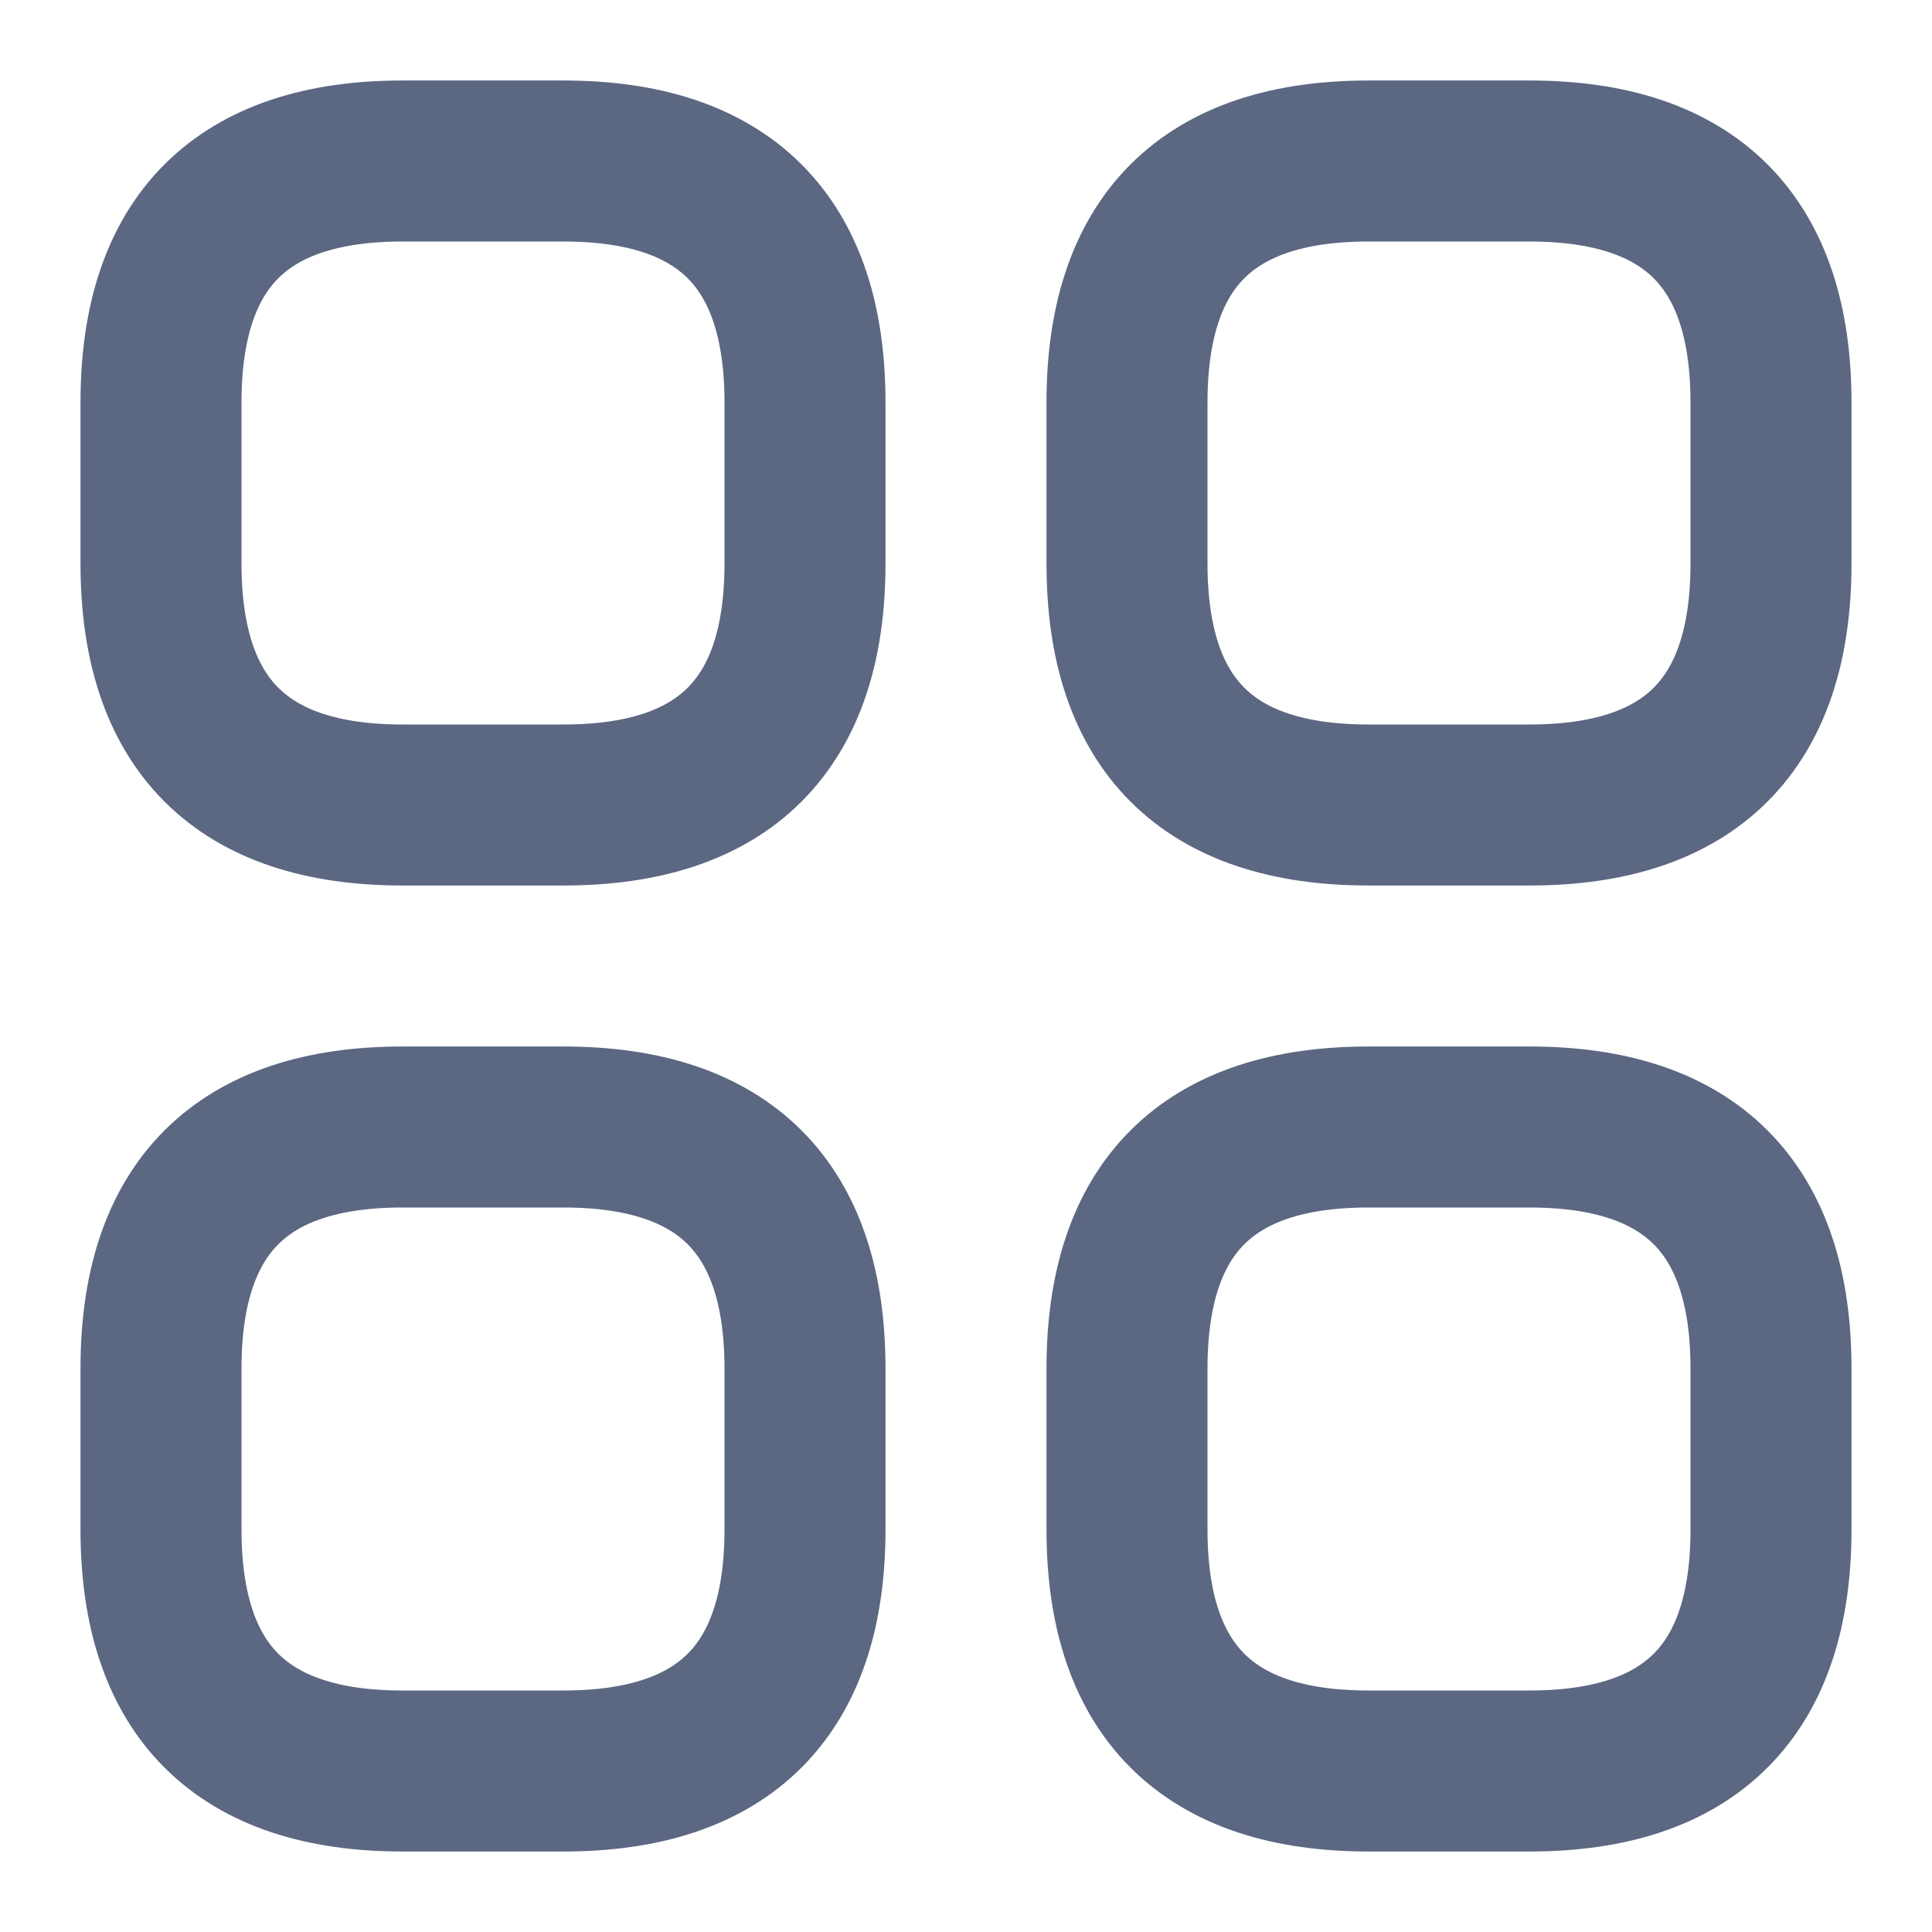
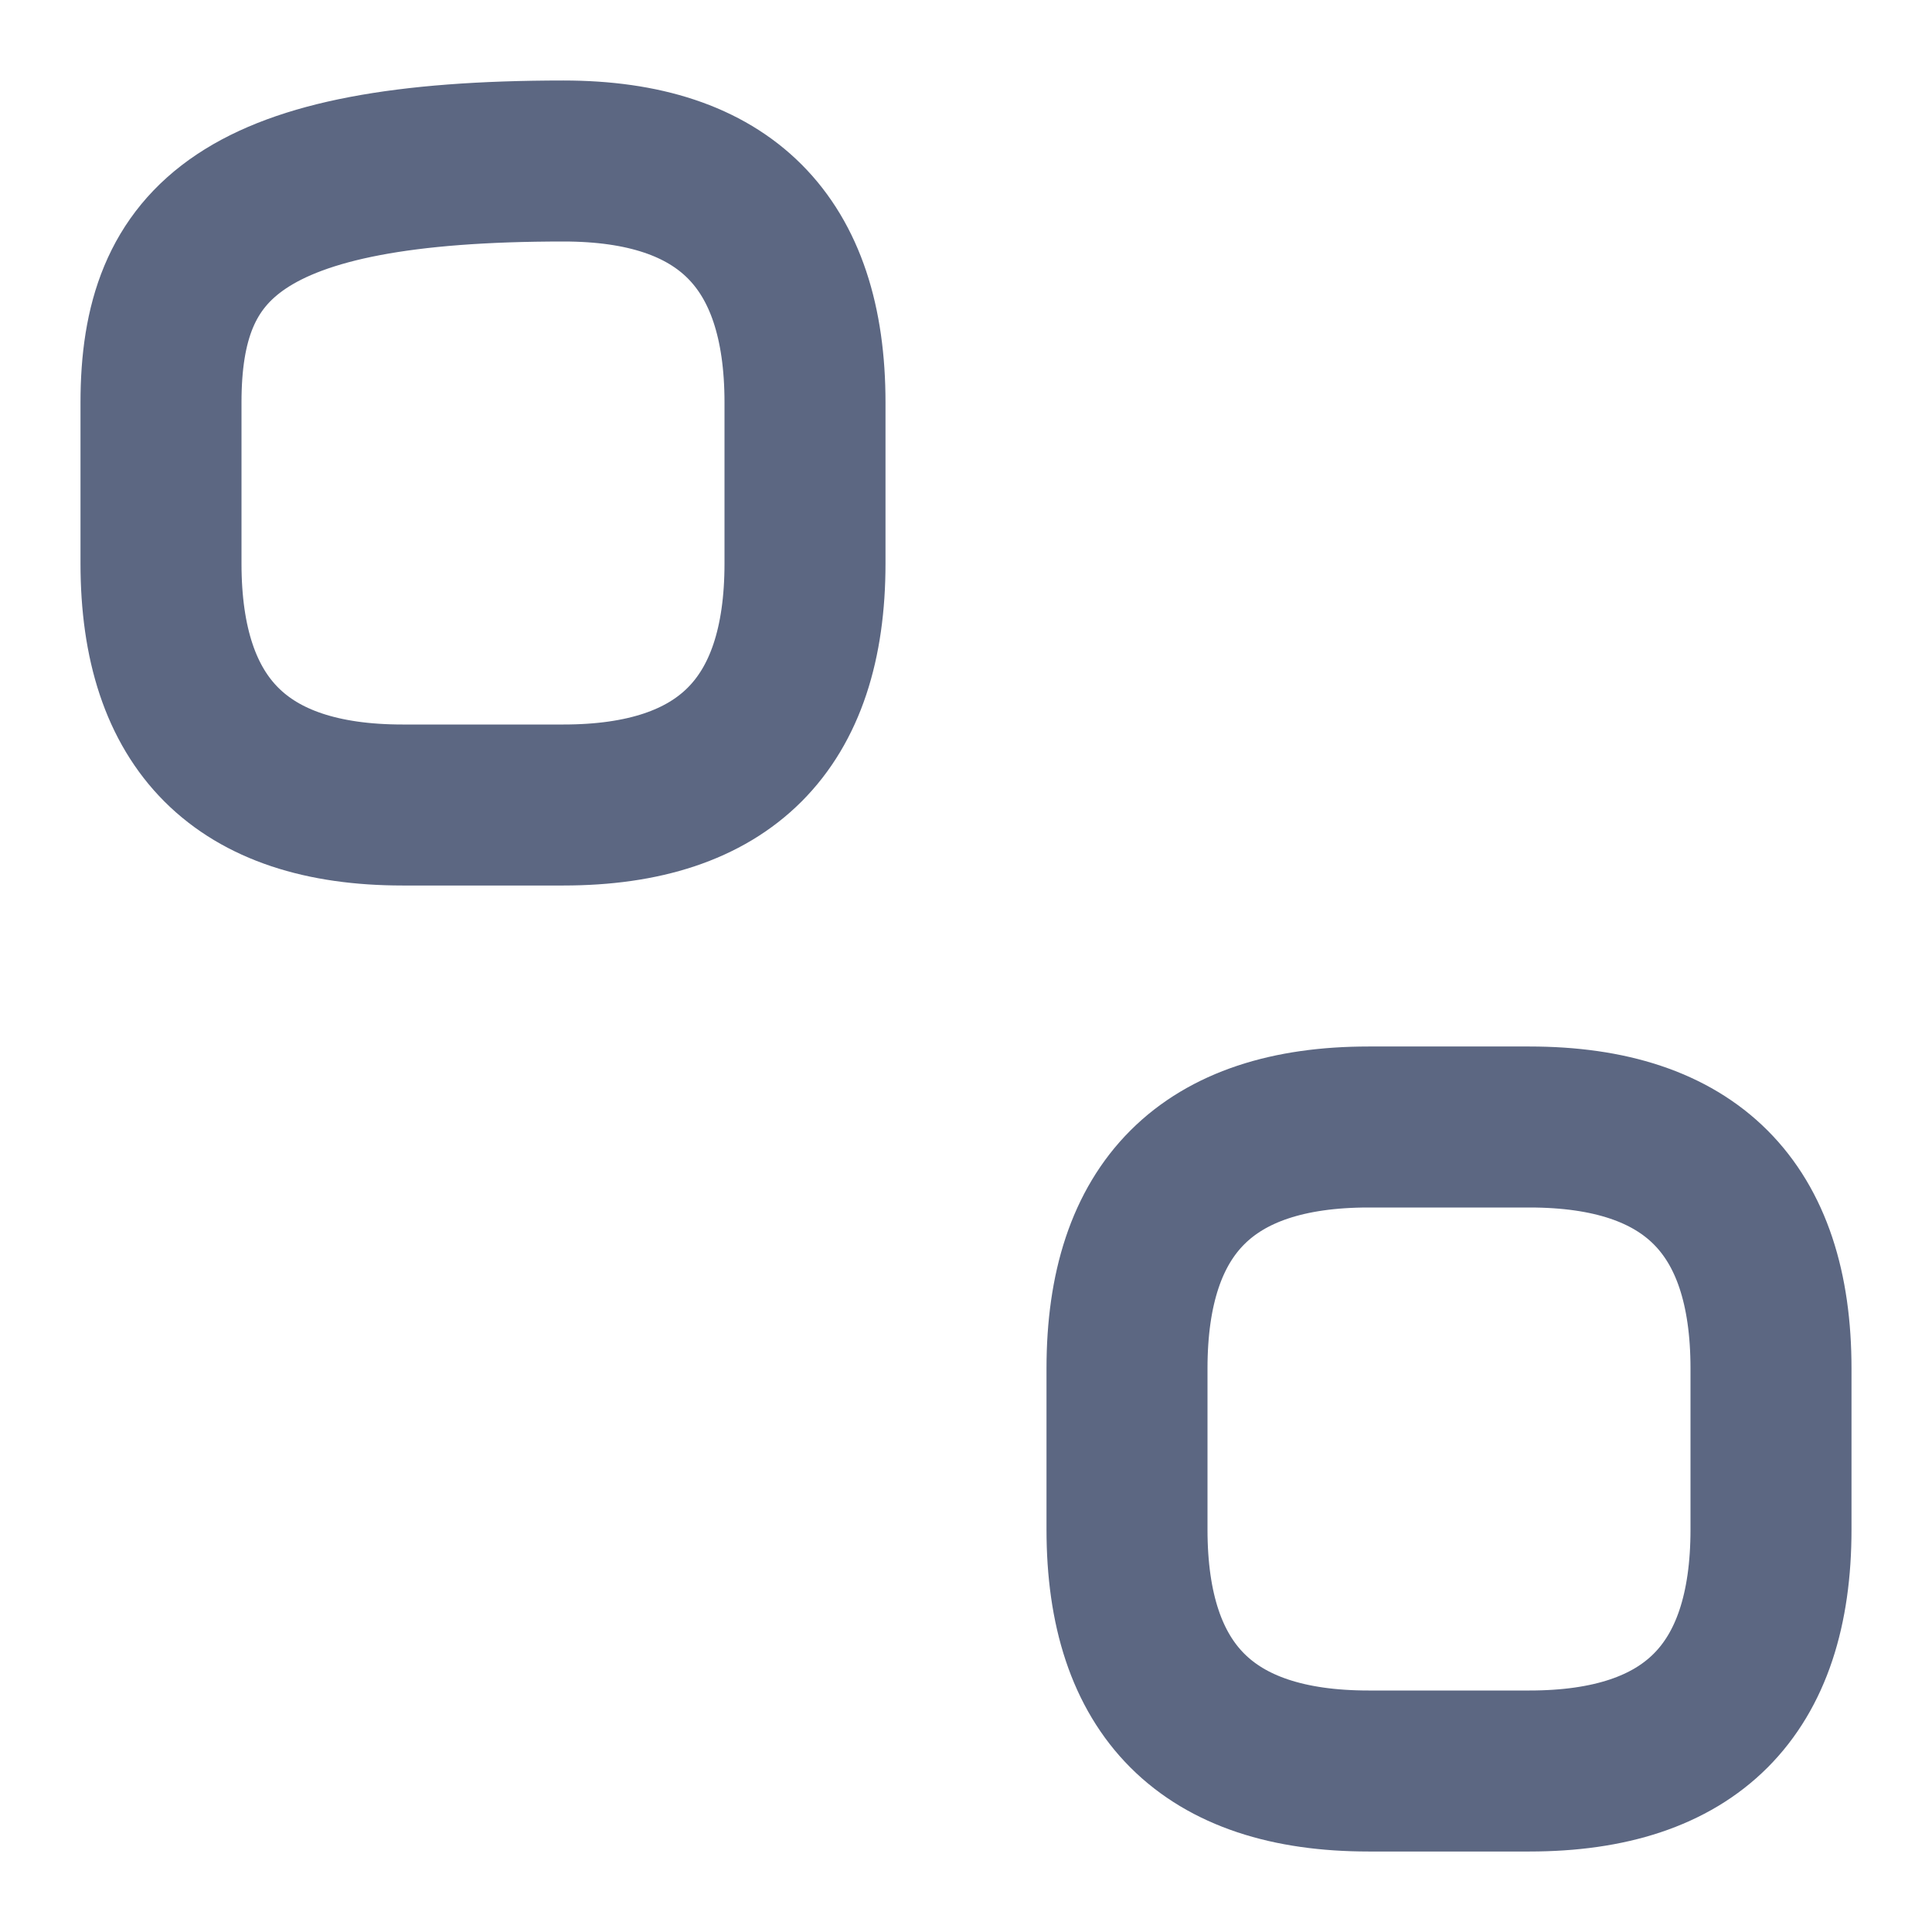
<svg xmlns="http://www.w3.org/2000/svg" width="12" height="12" viewBox="0 0 12 12" fill="none">
  <g id="category">
    <g id="vuesax/linear/category">
      <g id="category_2">
-         <path id="Vector" d="M2.5 5H3.5C4.5 5 5 4.5 5 3.5V2.5C5 1.5 4.5 1 3.5 1H2.5C1.5 1 1 1.5 1 2.5V3.5C1 4.5 1.5 5 2.5 5Z" stroke="#5C6782" stroke-miterlimit="10" stroke-linecap="round" stroke-linejoin="round" />
-         <path id="Vector_2" d="M8.5 5H9.5C10.5 5 11 4.5 11 3.5V2.5C11 1.5 10.5 1 9.5 1H8.5C7.5 1 7 1.5 7 2.5V3.5C7 4.5 7.5 5 8.5 5Z" stroke="#5C6782" stroke-miterlimit="10" stroke-linecap="round" stroke-linejoin="round" />
+         <path id="Vector" d="M2.5 5H3.5C4.5 5 5 4.5 5 3.5V2.5C5 1.5 4.5 1 3.5 1C1.5 1 1 1.5 1 2.5V3.5C1 4.5 1.5 5 2.5 5Z" stroke="#5C6782" stroke-miterlimit="10" stroke-linecap="round" stroke-linejoin="round" />
        <path id="Vector_3" d="M8.5 11H9.5C10.5 11 11 10.5 11 9.5V8.5C11 7.5 10.5 7 9.5 7H8.5C7.5 7 7 7.5 7 8.5V9.5C7 10.5 7.5 11 8.5 11Z" stroke="#5C6782" stroke-miterlimit="10" stroke-linecap="round" stroke-linejoin="round" />
-         <path id="Vector_4" d="M2.5 11H3.5C4.5 11 5 10.5 5 9.5V8.5C5 7.5 4.5 7 3.5 7H2.5C1.5 7 1 7.5 1 8.5V9.5C1 10.5 1.5 11 2.5 11Z" stroke="#5C6782" stroke-miterlimit="10" stroke-linecap="round" stroke-linejoin="round" />
      </g>
    </g>
  </g>
</svg>